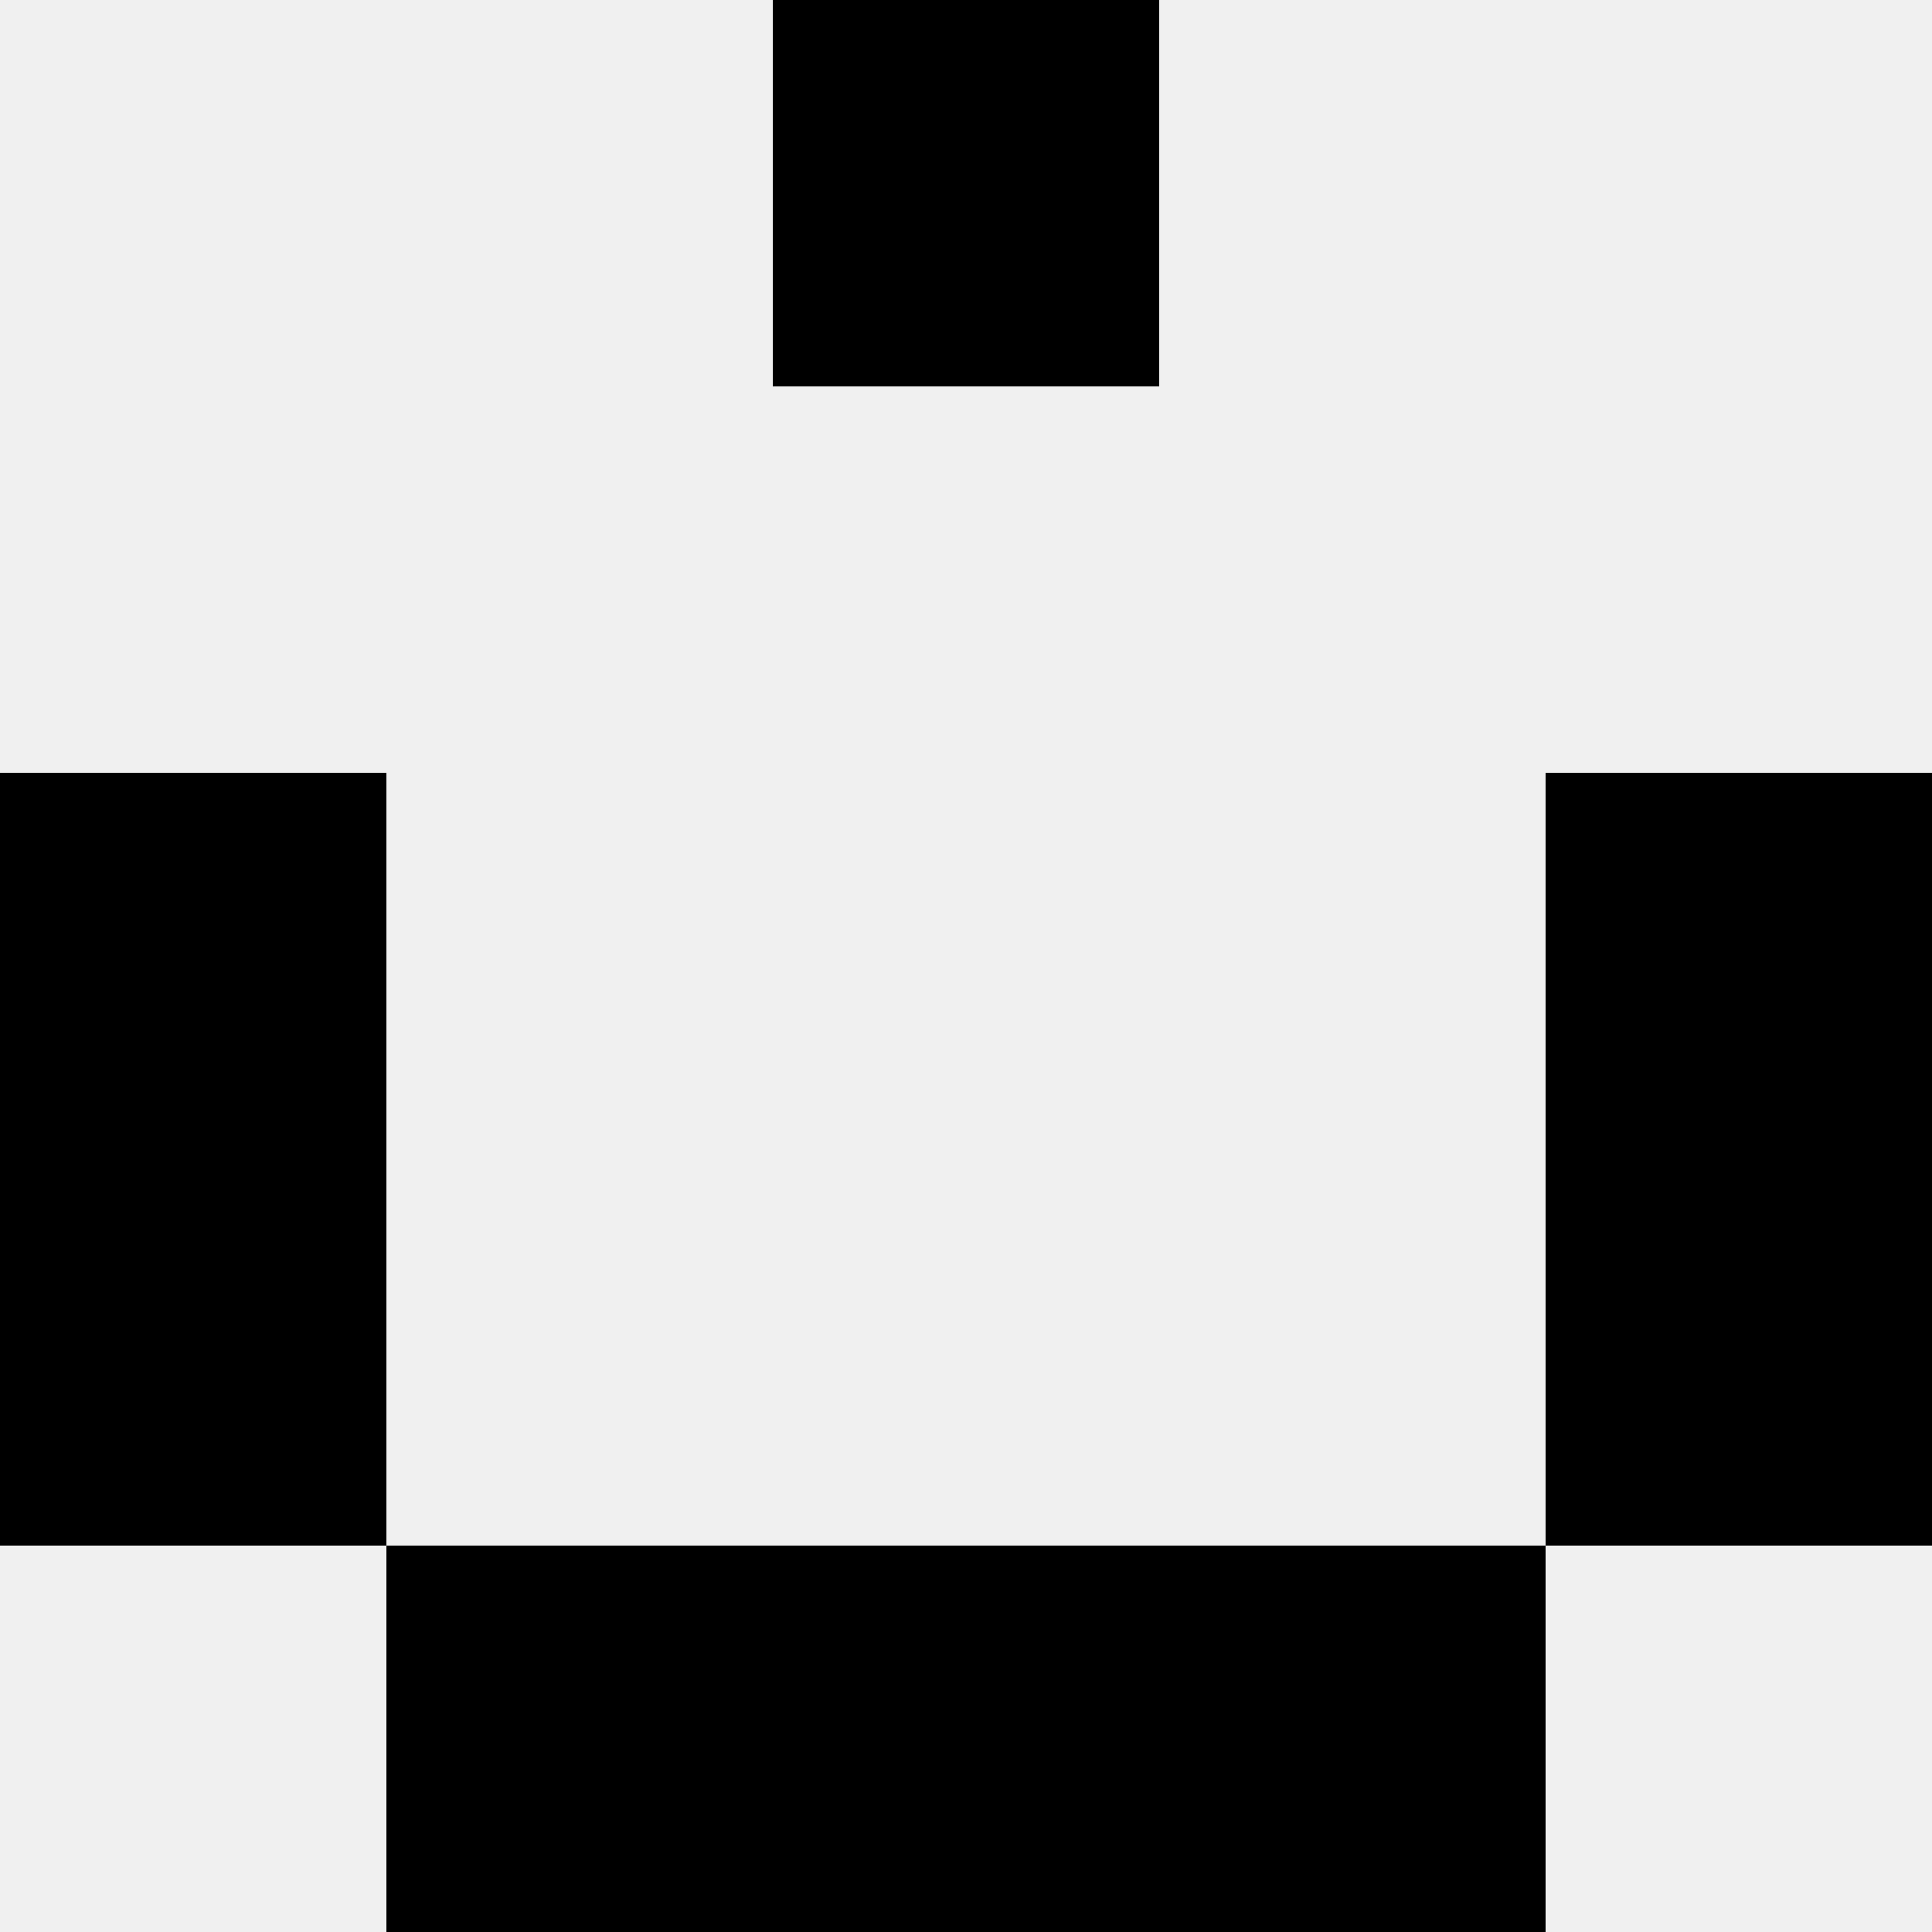
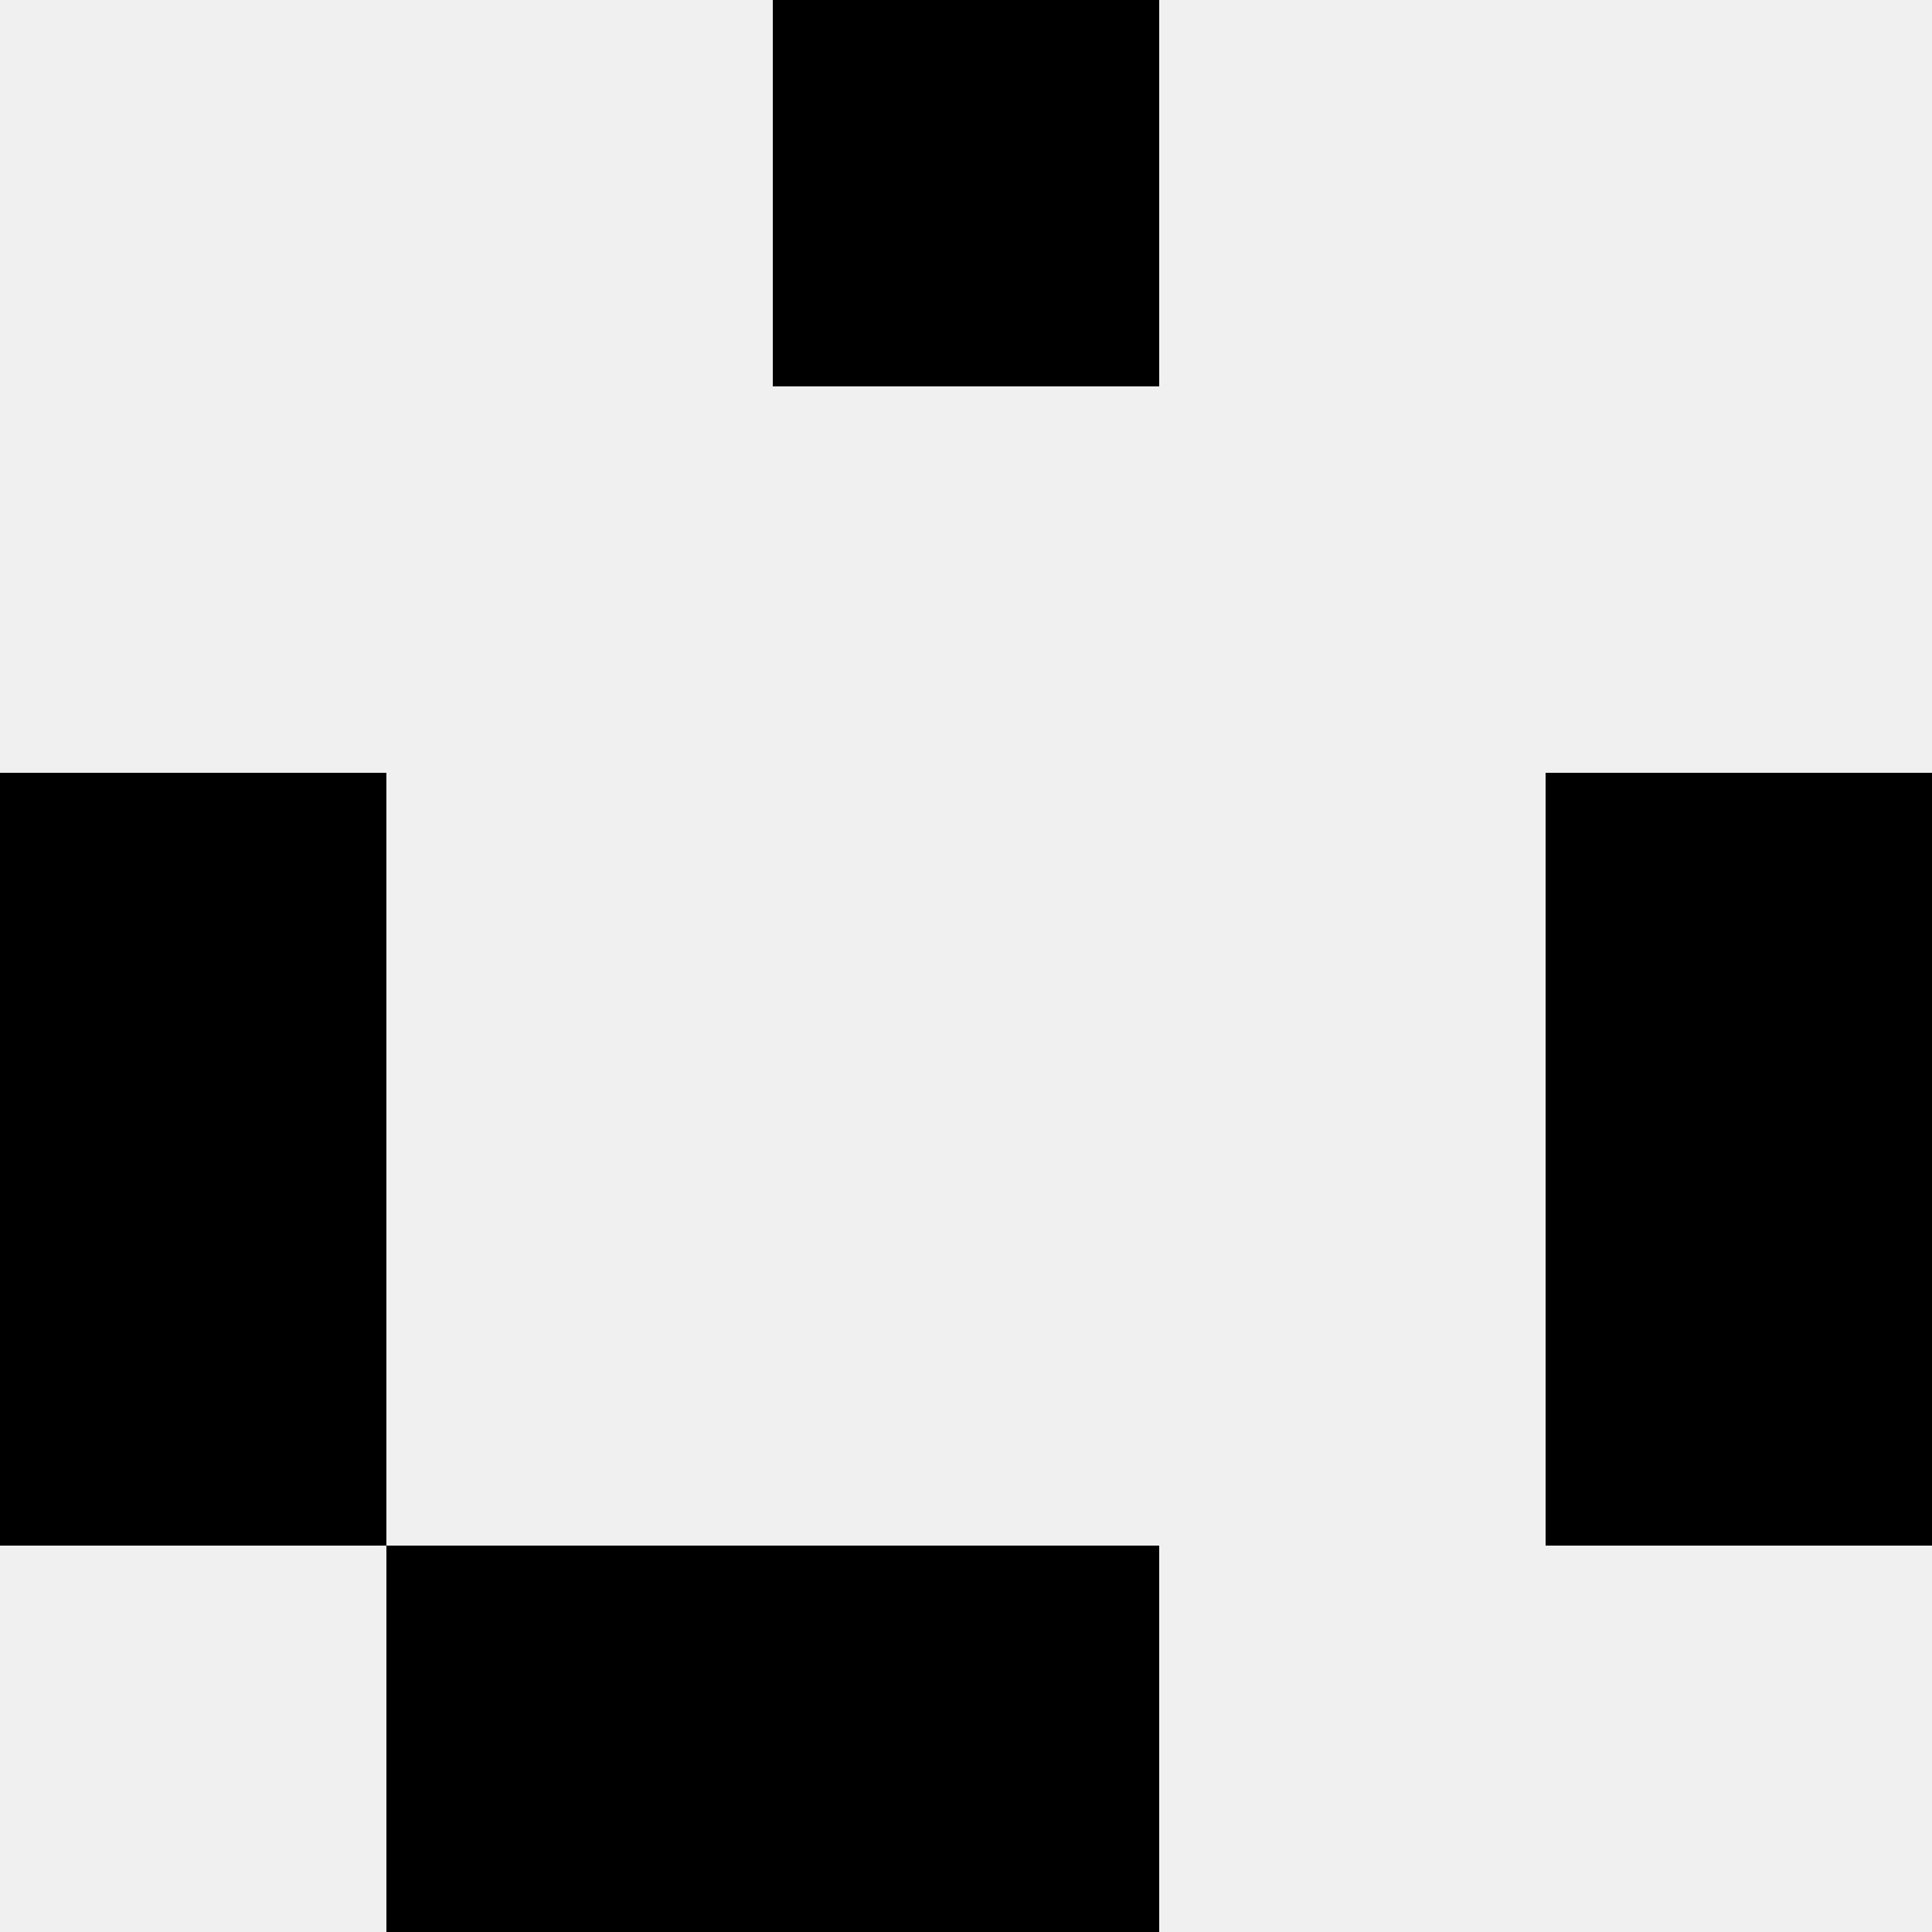
<svg xmlns="http://www.w3.org/2000/svg" width="80" height="80">
  <rect width="100%" height="100%" fill="#f0f0f0" />
-   <rect x="32" y="0" width="16" height="16" fill="hsl(24, 70%, 50%)" />
  <rect x="32" y="0" width="16" height="16" fill="hsl(24, 70%, 50%)" />
  <rect x="0" y="32" width="16" height="16" fill="hsl(24, 70%, 50%)" />
  <rect x="64" y="32" width="16" height="16" fill="hsl(24, 70%, 50%)" />
  <rect x="0" y="48" width="16" height="16" fill="hsl(24, 70%, 50%)" />
  <rect x="64" y="48" width="16" height="16" fill="hsl(24, 70%, 50%)" />
  <rect x="16" y="64" width="16" height="16" fill="hsl(24, 70%, 50%)" />
-   <rect x="48" y="64" width="16" height="16" fill="hsl(24, 70%, 50%)" />
-   <rect x="32" y="64" width="16" height="16" fill="hsl(24, 70%, 50%)" />
  <rect x="32" y="64" width="16" height="16" fill="hsl(24, 70%, 50%)" />
</svg>